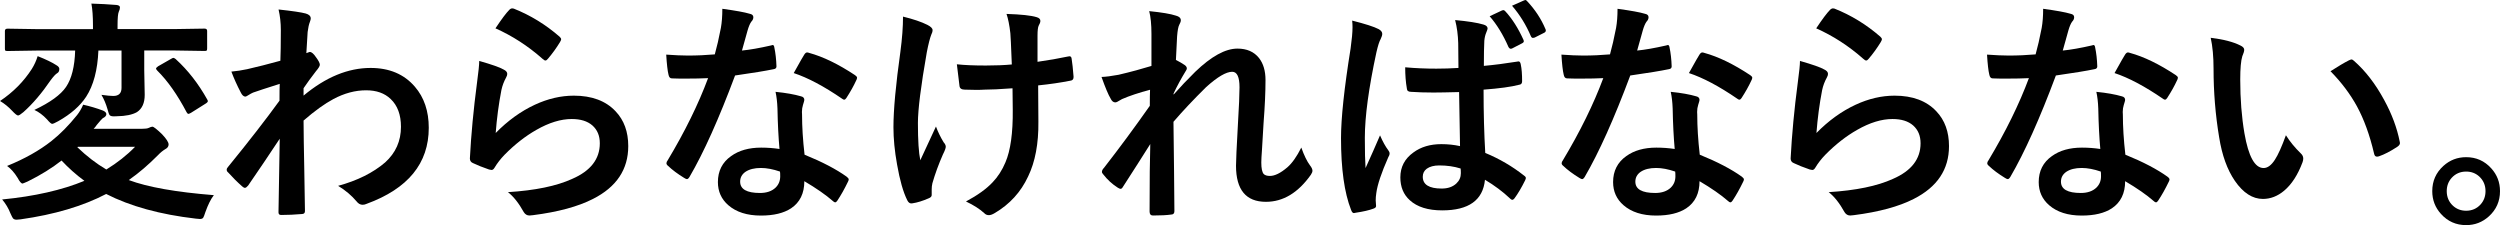
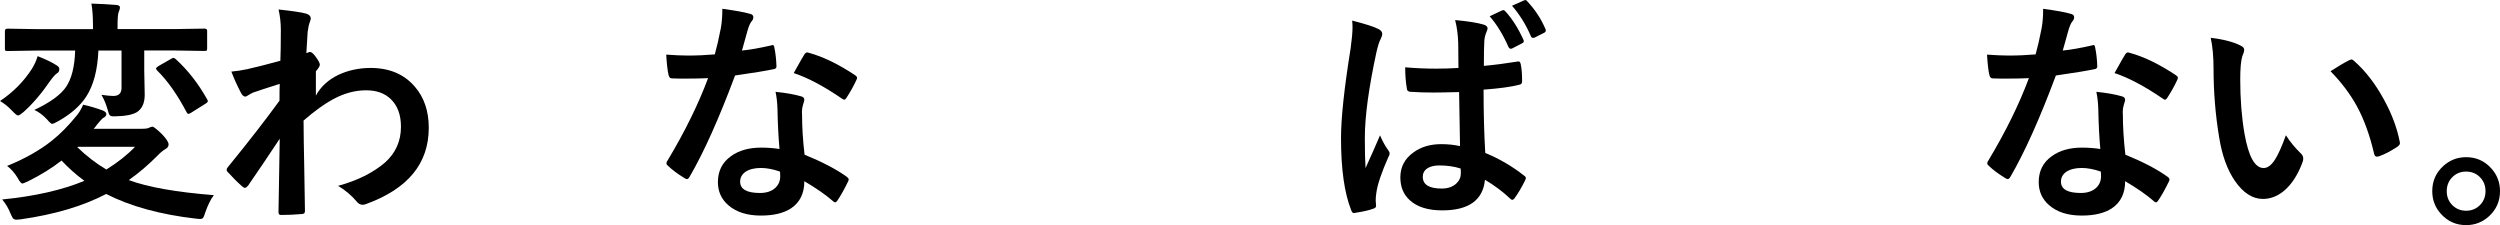
<svg xmlns="http://www.w3.org/2000/svg" width="844" height="76" viewBox="0 0 844 76" fill="none">
  <path d="M0 34.107C4.416 31.16 8.004 27.537 10.745 23.276C11.593 21.922 12.243 20.488 12.716 18.955C15.575 20.09 17.665 21.105 18.986 21.981C19.676 22.36 20.031 22.798 20.031 23.256C20.031 23.953 19.794 24.43 19.341 24.689C18.828 24.968 18.079 25.765 17.113 27.059C14.116 31.459 11.041 35.063 7.906 37.85C6.999 38.607 6.408 38.986 6.092 38.986C5.737 38.986 5.067 38.448 4.081 37.392C2.859 36.078 1.479 34.963 0 34.087V34.107ZM2.425 56.009C8.359 53.6 13.328 50.793 17.369 47.607C20.327 45.277 23.205 42.35 26.024 38.846C26.813 37.85 27.503 36.696 28.075 35.342C30.382 35.859 32.609 36.517 34.778 37.333C35.527 37.671 35.902 38.069 35.902 38.547C35.902 39.065 35.508 39.523 34.699 39.901C34.463 40.061 33.792 40.817 32.649 42.191C32.333 42.689 31.998 43.107 31.604 43.485H47.849C49.013 43.485 49.801 43.386 50.235 43.167C50.748 42.908 51.162 42.769 51.457 42.769C51.871 42.769 52.956 43.625 54.73 45.337C56.189 46.89 56.919 48.025 56.919 48.762C56.919 49.439 56.544 49.976 55.795 50.355C54.947 50.872 54.139 51.529 53.37 52.346C50.077 55.671 46.785 58.478 43.473 60.788C49.861 63.177 59.442 64.87 72.198 65.885C71.173 67.199 70.227 69.111 69.339 71.6C69.004 72.655 68.748 73.312 68.57 73.551C68.334 73.81 67.979 73.929 67.486 73.929C67.23 73.929 66.776 73.889 66.106 73.81C54.04 72.416 43.946 69.628 35.843 65.487C27.996 69.589 18.355 72.436 6.96 74.049C6.289 74.128 5.836 74.168 5.579 74.168C5.047 74.168 4.633 74.009 4.357 73.67C4.199 73.471 3.923 72.914 3.509 71.998C2.859 70.345 1.952 68.792 0.729 67.339C11.672 66.283 20.918 64.173 28.489 61.047C25.67 58.976 23.107 56.686 20.78 54.197C17.586 56.706 13.781 59.075 9.345 61.266C8.3 61.724 7.709 61.963 7.61 61.963C7.176 61.963 6.624 61.325 5.954 60.051C4.85 58.259 3.647 56.905 2.366 56.009H2.425ZM11.593 37.114C16.955 34.585 20.524 31.977 22.298 29.349C24.191 26.561 25.216 22.459 25.374 17.064H12.638L2.543 17.223C2.11 17.223 1.853 17.163 1.774 17.064C1.696 16.964 1.656 16.725 1.656 16.366V10.453C1.656 9.935 1.952 9.677 2.543 9.677L12.638 9.836H31.387V8.701C31.387 5.555 31.21 3.066 30.855 1.214C33.773 1.294 36.592 1.453 39.293 1.672C40.082 1.752 40.496 2.031 40.496 2.489C40.496 2.947 40.358 3.444 40.101 3.962C39.825 4.579 39.687 6.132 39.687 8.601V9.816H58.949L69.044 9.657C69.635 9.657 69.931 9.915 69.931 10.433V16.347C69.931 16.765 69.872 17.004 69.734 17.083C69.655 17.163 69.418 17.203 69.044 17.203L58.949 17.044H48.697V23.734L48.855 32.017C48.855 34.764 47.987 36.696 46.233 37.85C44.695 38.727 42.428 39.204 39.451 39.244C38.938 39.264 38.603 39.284 38.445 39.284C37.676 39.284 37.183 39.125 36.947 38.786C36.789 38.547 36.572 37.91 36.296 36.875C35.764 35.043 35.074 33.41 34.246 32.017C36.119 32.276 37.459 32.395 38.248 32.395C40.101 32.395 41.028 31.479 41.028 29.647V17.064H33.221C32.945 23.634 31.564 28.831 29.1 32.634C27.069 35.74 23.935 38.508 19.656 40.917C18.572 41.514 17.902 41.813 17.606 41.813C17.291 41.813 16.719 41.315 15.871 40.3C14.491 38.826 13.052 37.771 11.593 37.114ZM45.602 49.558H26.281L26.123 49.717C29.258 52.724 32.511 55.233 35.902 57.224C39.628 54.934 42.861 52.386 45.602 49.558ZM59.383 20.01C63.464 23.734 66.974 28.253 69.931 33.53C70.088 33.789 70.167 33.988 70.167 34.147C70.167 34.406 69.891 34.705 69.32 35.043L64.509 38.069C64.075 38.328 63.76 38.448 63.582 38.448C63.425 38.448 63.227 38.269 63.011 37.91C59.896 31.997 56.603 27.298 53.074 23.813C52.818 23.535 52.68 23.316 52.68 23.156C52.68 22.957 52.916 22.698 53.37 22.38L57.648 19.931C58.082 19.672 58.377 19.532 58.535 19.532C58.713 19.532 58.989 19.692 59.383 19.99V20.01Z" fill="black" />
-   <path d="M94.082 3.206C98.695 3.703 101.751 4.161 103.21 4.559C104.334 4.878 104.906 5.436 104.906 6.232C104.906 6.511 104.807 6.889 104.63 7.367C104.295 8.203 104.038 9.338 103.861 10.792C103.841 11.329 103.762 12.404 103.664 14.017C103.585 15.451 103.506 16.745 103.427 17.94L104.078 17.701C104.275 17.601 104.472 17.541 104.61 17.541C105.201 17.541 105.911 18.159 106.72 19.373C107.567 20.508 107.981 21.344 107.981 21.862C107.981 22.3 107.528 23.037 106.641 24.072C105.083 26.103 103.683 27.995 102.481 29.787V32.276C109.953 26.043 117.504 22.937 125.114 22.937C131.462 22.937 136.431 25.048 140.058 29.269C143.193 32.893 144.751 37.532 144.751 43.147C144.751 55.153 137.752 63.695 123.773 68.812C123.359 69.011 122.906 69.131 122.433 69.131C121.644 69.131 120.954 68.752 120.382 67.996C118.707 66.005 116.636 64.252 114.152 62.739C120.639 60.967 125.942 58.339 130.023 54.835C133.592 51.609 135.366 47.607 135.366 42.808C135.366 38.747 134.203 35.621 131.896 33.43C129.846 31.459 127.086 30.484 123.616 30.484C119.909 30.484 116.222 31.479 112.536 33.45C109.618 35.003 106.266 37.413 102.481 40.698C102.5 44.74 102.579 50.096 102.717 56.766C102.836 64.053 102.914 68.892 102.954 71.281C102.954 71.918 102.599 72.257 101.909 72.257C99.602 72.456 97.256 72.575 94.91 72.575C94.319 72.575 94.023 72.296 94.023 71.719V71.44C94.102 65.328 94.24 57.124 94.437 46.83C90.868 52.226 87.32 57.503 83.771 62.64C83.337 63.157 82.982 63.416 82.686 63.416C82.43 63.416 82.134 63.257 81.799 62.958C80.123 61.485 78.526 59.892 76.989 58.18C76.673 57.941 76.535 57.642 76.535 57.284C76.535 56.965 76.693 56.666 76.989 56.348C84.047 47.687 89.843 40.22 94.358 33.988C94.358 31.22 94.378 29.329 94.437 28.313C89.922 29.747 86.906 30.723 85.427 31.26C84.993 31.439 84.421 31.758 83.731 32.196C83.298 32.475 83.002 32.614 82.844 32.614C82.253 32.614 81.72 32.136 81.267 31.18C80.005 28.771 78.96 26.442 78.112 24.172C79.828 24.013 81.622 23.754 83.455 23.355C86.866 22.579 90.612 21.623 94.654 20.508C94.752 18.218 94.811 14.774 94.811 10.134C94.811 7.725 94.555 5.416 94.043 3.206H94.082Z" fill="black" />
-   <path d="M161.785 20.568C166.024 21.782 168.765 22.738 169.987 23.455C170.835 23.853 171.249 24.351 171.249 24.968C171.249 25.326 171.111 25.725 170.854 26.183C170.105 27.537 169.593 28.93 169.277 30.384C168.351 35.163 167.72 40.001 167.345 44.899C171.406 40.758 175.803 37.572 180.554 35.362C184.971 33.311 189.367 32.295 193.724 32.295C199.816 32.295 204.509 34.047 207.821 37.572C210.68 40.578 212.099 44.501 212.099 49.319C212.099 57.204 208.136 63.137 200.191 67.159C195.164 69.728 188.421 71.56 179.983 72.635C179.45 72.715 179.036 72.754 178.76 72.754C177.932 72.754 177.301 72.376 176.828 71.619C175.152 68.593 173.378 66.343 171.485 64.87C180.653 64.292 187.869 62.819 193.172 60.39C199.383 57.702 202.498 53.7 202.498 48.383C202.498 45.835 201.67 43.844 199.994 42.35C198.318 40.897 196.011 40.18 193.015 40.18C189.348 40.18 185.365 41.395 181.087 43.844C177.361 45.954 173.772 48.762 170.302 52.286C169.001 53.64 167.858 55.093 166.911 56.686C166.635 57.144 166.3 57.383 165.945 57.383C165.768 57.383 165.492 57.323 165.098 57.224C162.889 56.467 161.115 55.75 159.755 55.093C159.005 54.815 158.631 54.277 158.631 53.501C159.045 45.496 159.853 36.915 161.056 27.795C161.549 24.192 161.785 21.802 161.785 20.608V20.568ZM167.286 9.537C169.297 6.511 170.835 4.44 171.939 3.325C172.274 2.986 172.609 2.827 172.944 2.827C173.102 2.827 173.26 2.847 173.437 2.907C179.056 5.137 184.222 8.303 188.914 12.384C189.269 12.703 189.446 13.002 189.446 13.28C189.446 13.46 189.308 13.778 189.052 14.216C187.869 16.168 186.528 18.019 185.01 19.811C184.675 20.229 184.399 20.428 184.162 20.428C183.886 20.428 183.551 20.249 183.196 19.891C178.267 15.53 172.944 12.086 167.247 9.557L167.286 9.537Z" fill="black" />
+   <path d="M94.082 3.206C98.695 3.703 101.751 4.161 103.21 4.559C104.334 4.878 104.906 5.436 104.906 6.232C104.906 6.511 104.807 6.889 104.63 7.367C104.295 8.203 104.038 9.338 103.861 10.792C103.841 11.329 103.762 12.404 103.664 14.017C103.585 15.451 103.506 16.745 103.427 17.94L104.078 17.701C104.275 17.601 104.472 17.541 104.61 17.541C105.201 17.541 105.911 18.159 106.72 19.373C107.567 20.508 107.981 21.344 107.981 21.862C107.981 22.3 107.528 23.037 106.641 24.072V32.276C109.953 26.043 117.504 22.937 125.114 22.937C131.462 22.937 136.431 25.048 140.058 29.269C143.193 32.893 144.751 37.532 144.751 43.147C144.751 55.153 137.752 63.695 123.773 68.812C123.359 69.011 122.906 69.131 122.433 69.131C121.644 69.131 120.954 68.752 120.382 67.996C118.707 66.005 116.636 64.252 114.152 62.739C120.639 60.967 125.942 58.339 130.023 54.835C133.592 51.609 135.366 47.607 135.366 42.808C135.366 38.747 134.203 35.621 131.896 33.43C129.846 31.459 127.086 30.484 123.616 30.484C119.909 30.484 116.222 31.479 112.536 33.45C109.618 35.003 106.266 37.413 102.481 40.698C102.5 44.74 102.579 50.096 102.717 56.766C102.836 64.053 102.914 68.892 102.954 71.281C102.954 71.918 102.599 72.257 101.909 72.257C99.602 72.456 97.256 72.575 94.91 72.575C94.319 72.575 94.023 72.296 94.023 71.719V71.44C94.102 65.328 94.24 57.124 94.437 46.83C90.868 52.226 87.32 57.503 83.771 62.64C83.337 63.157 82.982 63.416 82.686 63.416C82.43 63.416 82.134 63.257 81.799 62.958C80.123 61.485 78.526 59.892 76.989 58.18C76.673 57.941 76.535 57.642 76.535 57.284C76.535 56.965 76.693 56.666 76.989 56.348C84.047 47.687 89.843 40.22 94.358 33.988C94.358 31.22 94.378 29.329 94.437 28.313C89.922 29.747 86.906 30.723 85.427 31.26C84.993 31.439 84.421 31.758 83.731 32.196C83.298 32.475 83.002 32.614 82.844 32.614C82.253 32.614 81.72 32.136 81.267 31.18C80.005 28.771 78.96 26.442 78.112 24.172C79.828 24.013 81.622 23.754 83.455 23.355C86.866 22.579 90.612 21.623 94.654 20.508C94.752 18.218 94.811 14.774 94.811 10.134C94.811 7.725 94.555 5.416 94.043 3.206H94.082Z" fill="black" />
  <path d="M250.485 17.064C253.147 16.805 256.419 16.227 260.264 15.351C260.52 15.252 260.717 15.192 260.836 15.192C261.151 15.192 261.329 15.451 261.407 15.969C261.821 17.92 262.058 20.07 262.137 22.42C262.137 22.957 261.821 23.276 261.171 23.356C258.45 23.933 254.113 24.63 248.159 25.486C242.697 40.121 237.571 51.51 232.8 59.693C232.485 60.211 232.189 60.47 231.913 60.47C231.736 60.47 231.42 60.35 230.986 60.071C228.778 58.717 226.964 57.364 225.525 55.99C225.17 55.711 224.993 55.412 224.993 55.133C224.993 54.815 225.111 54.496 225.387 54.158C231.223 44.441 235.777 35.163 239.05 26.382C237.039 26.482 234.417 26.541 231.164 26.541C229.567 26.541 228.128 26.521 226.807 26.462C226.215 26.462 225.841 26.044 225.683 25.187C225.368 23.913 225.111 21.663 224.914 18.438C227.773 18.637 230.198 18.756 232.229 18.756C235.284 18.756 238.321 18.617 241.317 18.358C242.007 15.889 242.697 12.922 243.368 9.438C243.703 7.566 243.861 5.416 243.861 2.967C248.375 3.584 251.451 4.142 253.068 4.639C253.916 4.799 254.33 5.177 254.33 5.814C254.33 6.352 254.093 6.869 253.64 7.327C253.206 7.925 252.772 8.92 252.378 10.294C252.24 10.732 251.924 11.887 251.412 13.758C251.057 15.112 250.741 16.208 250.485 17.064ZM263.162 50.335C262.807 46.412 262.571 41.853 262.472 36.636C262.393 34.486 262.176 32.594 261.821 31.001C265.39 31.36 268.249 31.878 270.417 32.515C271.167 32.674 271.541 33.092 271.541 33.749C271.541 33.928 271.383 34.486 271.088 35.422C270.851 36.158 270.733 36.935 270.733 37.791C270.733 37.97 270.733 38.269 270.772 38.687C270.772 42.769 271.048 47.269 271.62 52.226C277.594 54.656 282.345 57.144 285.835 59.653C286.288 59.992 286.525 60.31 286.525 60.589C286.525 60.768 286.446 61.007 286.288 61.326C285.105 63.775 283.903 65.925 282.661 67.777C282.424 68.135 282.188 68.314 281.931 68.314C281.734 68.314 281.478 68.155 281.162 67.857C278.796 65.786 275.583 63.556 271.541 61.166C271.541 65.288 270.043 68.334 267.066 70.326C264.582 71.958 261.191 72.775 256.893 72.775C252.22 72.775 248.553 71.6 245.872 69.27C243.545 67.239 242.362 64.651 242.362 61.465C242.362 57.742 243.841 54.795 246.838 52.684C249.46 50.793 252.831 49.837 256.971 49.837C259.101 49.837 261.171 49.996 263.162 50.295V50.335ZM263.32 57.921C260.993 57.124 258.844 56.706 256.893 56.706C254.684 56.706 252.949 57.145 251.648 58.021C250.465 58.857 249.874 59.952 249.874 61.326C249.874 63.874 252.102 65.149 256.577 65.149C258.805 65.149 260.56 64.551 261.821 63.357C262.866 62.341 263.399 61.067 263.399 59.514C263.399 58.757 263.379 58.22 263.32 57.921ZM267.973 24.65C270.122 20.787 271.305 18.716 271.521 18.438C271.837 17.94 272.152 17.701 272.488 17.701C272.665 17.701 272.902 17.761 273.178 17.86C277.909 19.154 283.055 21.663 288.654 25.367C289.108 25.685 289.344 25.964 289.344 26.223C289.344 26.502 289.246 26.84 289.029 27.198C288.201 29.01 287.097 30.982 285.717 33.112C285.48 33.47 285.243 33.65 284.987 33.65C284.81 33.65 284.573 33.55 284.297 33.331C278.146 29.11 272.685 26.223 267.973 24.67V24.65Z" fill="black" />
-   <path d="M304.821 5.595C308.33 6.451 311.09 7.387 313.101 8.402C314.265 8.999 314.836 9.577 314.836 10.154C314.836 10.652 314.679 11.17 314.383 11.747C313.949 12.862 313.437 14.833 312.885 17.661C310.874 29.11 309.888 37.074 309.888 41.514C309.888 47.447 310.164 51.649 310.696 54.098C313.989 47.049 315.743 43.246 315.98 42.709C316.65 44.521 317.518 46.293 318.563 48.025C319.055 48.562 319.292 49.08 319.292 49.538C319.292 49.996 318.977 50.872 318.326 52.147C316.867 55.472 315.684 58.697 314.777 61.863C314.619 62.52 314.541 63.217 314.541 63.954V65.865C314.541 66.323 314.186 66.701 313.496 66.96C311.485 67.836 309.691 68.394 308.074 68.633C307.896 68.653 307.739 68.673 307.62 68.673C307.088 68.673 306.635 68.314 306.28 67.578C304.919 64.85 303.776 60.848 302.849 55.531C302.021 50.972 301.627 46.771 301.627 42.948C301.627 37.094 302.416 28.592 303.973 17.462C304.565 13.002 304.86 9.059 304.86 5.615L304.821 5.595ZM341.59 21.802C341.334 15.311 341.176 11.787 341.097 11.23C340.782 8.462 340.348 6.292 339.796 4.699C344.705 4.858 348.096 5.216 349.969 5.794C350.817 6.033 351.231 6.451 351.231 7.068C351.231 7.486 351.034 8.024 350.659 8.661C350.403 9.179 350.265 10.294 350.265 12.006V20.866C354.07 20.329 357.422 19.732 360.359 19.114C360.635 19.035 360.872 18.995 361.049 18.995C361.483 18.995 361.72 19.274 361.779 19.811C362.016 21.245 362.232 23.236 362.43 25.824V26.063C362.43 26.76 362.075 27.158 361.385 27.238C358.053 27.895 354.405 28.433 350.482 28.831L350.561 41.116C350.64 48.503 349.476 54.655 347.091 59.573C344.646 64.83 340.9 68.951 335.814 71.938C335.064 72.396 334.414 72.635 333.842 72.635C333.191 72.635 332.679 72.396 332.265 71.938C330.727 70.544 328.677 69.23 326.114 68.016C330.017 65.925 333.014 63.775 335.084 61.564C336.878 59.693 338.337 57.443 339.441 54.795C341.157 50.812 341.985 44.879 341.906 37.034L341.827 29.806C337.608 30.125 334.453 30.264 332.363 30.264C331.496 30.324 330.55 30.344 329.505 30.344C328.46 30.344 327.277 30.324 325.739 30.264C324.615 30.264 324.004 29.846 323.925 29.01C323.846 28.592 323.551 26.163 323.038 21.703C325.483 21.981 328.736 22.121 332.817 22.121C336.149 22.121 339.086 22.001 341.59 21.762V21.802Z" fill="black" />
-   <path d="M388.021 3.763C392.2 4.182 395.197 4.679 396.991 5.277C398.095 5.555 398.647 6.093 398.647 6.87C398.647 7.228 398.47 7.745 398.115 8.383C397.78 9 397.543 10.314 397.385 12.305C397.287 14.336 397.149 16.964 396.991 20.23C398.194 20.847 399.199 21.444 399.988 21.982C400.441 22.32 400.678 22.699 400.678 23.117C400.678 23.356 400.54 23.654 400.284 24.013C398.765 26.502 397.405 29.01 396.202 31.559V31.937C398.411 29.428 400.855 26.86 403.517 24.232C408.939 19.015 413.69 16.407 417.771 16.407C420.926 16.407 423.351 17.462 425.046 19.593C426.505 21.464 427.235 23.933 427.235 27.019C427.235 31.081 427.018 35.92 426.584 41.475C426.485 43.506 426.308 46.472 426.052 50.415C425.894 52.505 425.815 53.999 425.815 54.855C425.815 56.846 426.091 58.14 426.623 58.737C427.037 59.175 427.747 59.395 428.733 59.395C430.369 59.395 432.321 58.439 434.588 56.507C436.205 55.114 437.782 52.884 439.32 49.817C440.267 52.485 441.252 54.496 442.238 55.81C442.81 56.527 443.086 57.145 443.086 57.642C443.086 58.001 442.908 58.459 442.554 58.996C438.236 65.089 433.189 68.135 427.373 68.135C420.65 68.135 417.278 64.073 417.278 55.95C417.278 54.317 417.475 49.857 417.889 42.57C418.284 36.059 418.461 31.698 418.461 29.488C418.461 25.984 417.633 24.232 415.997 24.232C413.946 24.232 411.009 25.964 407.184 29.409C402.906 33.63 399.219 37.552 396.163 41.116C396.163 43.008 396.222 48.563 396.36 57.762C396.439 63.596 396.478 68.096 396.478 71.301C396.478 72.058 396.104 72.436 395.355 72.436C393.994 72.635 391.944 72.755 389.223 72.755C388.474 72.755 388.099 72.297 388.099 71.401C388.099 61.007 388.178 53.421 388.336 48.623C385.773 52.704 382.717 57.483 379.168 62.978C378.892 63.496 378.597 63.755 378.321 63.755C378.123 63.755 377.788 63.636 377.354 63.357C375.481 62.162 373.845 60.669 372.465 58.877C372.15 58.558 372.012 58.279 372.012 58.021C372.012 57.583 372.248 57.125 372.702 56.667C377.966 49.897 383.131 42.908 388.178 35.72C388.178 33.391 388.198 31.579 388.257 30.305C384.511 31.3 381.357 32.336 378.794 33.451C378.636 33.53 378.399 33.67 378.064 33.869C377.374 34.327 376.862 34.566 376.526 34.566C375.876 34.566 375.363 34.147 374.949 33.291C374.18 32.017 373.155 29.588 371.874 25.984C373.352 25.924 375.284 25.685 377.611 25.247C381.79 24.272 385.497 23.256 388.73 22.261V11.429C388.73 8.263 388.474 5.695 387.961 3.704L388.021 3.763Z" fill="black" />
  <path d="M456.473 6.949C460.889 8.064 463.886 9.02 465.443 9.836C466.232 10.274 466.646 10.812 466.646 11.429C466.646 11.867 466.468 12.444 466.113 13.181C465.68 13.898 465.206 15.371 464.694 17.581C462.072 29.707 460.77 39.364 460.77 46.552C460.77 51.111 460.849 54.516 461.007 56.746C461.401 55.89 462.249 53.978 463.59 50.992C464.536 48.881 465.305 47.129 465.897 45.696C466.823 47.826 467.75 49.498 468.676 50.713C468.992 51.111 469.13 51.47 469.13 51.808C469.13 52.206 468.972 52.625 468.676 53.102C466.37 58.319 465.009 62.361 464.635 65.208C464.497 66.124 464.438 66.941 464.438 67.657C464.438 68.115 464.477 68.713 464.556 69.449V69.609C464.556 69.967 464.24 70.266 463.59 70.465C462.21 70.983 460.238 71.44 457.695 71.819C457.439 71.898 457.241 71.938 457.084 71.938C456.689 71.938 456.374 71.58 456.118 70.843C453.85 65.069 452.727 57.005 452.727 46.651C452.727 39.862 453.811 29.767 455.96 16.387C456.394 13.3 456.611 10.911 456.611 9.199C456.611 8.422 456.571 7.686 456.492 6.989L456.473 6.949ZM492.907 49.339C492.808 44.959 492.71 38.866 492.591 31.081C488.766 31.18 485.868 31.24 483.936 31.24C481.117 31.24 478.593 31.161 476.346 31.001C475.478 31.001 475.005 30.643 474.966 29.946C474.571 27.716 474.394 25.307 474.394 22.718C477.864 23.037 481.373 23.176 484.902 23.176C487.386 23.176 489.89 23.097 492.374 22.937L492.296 14.575C492.217 11.827 491.882 9.219 491.251 6.77C495.529 7.168 498.723 7.666 500.793 8.283C501.739 8.542 502.212 9 502.212 9.637C502.212 9.816 502.055 10.274 501.759 10.991C501.424 11.767 501.207 12.683 501.108 13.758C501.01 15.57 500.951 18.398 500.951 22.241C504.46 21.922 508.206 21.444 512.149 20.807C512.346 20.747 512.524 20.727 512.642 20.727C513.036 20.727 513.292 21.066 513.411 21.743C513.726 23.196 513.864 25.088 513.864 27.417C513.864 28.114 513.569 28.512 512.977 28.592C510.197 29.329 506.156 29.866 500.852 30.265C500.852 38.13 501.049 45.258 501.424 51.629C506.195 53.6 510.552 56.149 514.515 59.275C514.929 59.553 515.126 59.832 515.126 60.091C515.126 60.251 515.047 60.509 514.889 60.868C513.687 63.297 512.484 65.348 511.262 67C511.006 67.319 510.769 67.458 510.552 67.458C510.335 67.458 510.099 67.339 509.842 67.06C507.378 64.73 504.539 62.6 501.325 60.688C500.655 67.578 495.844 71.022 486.893 71.022C482.103 71.022 478.455 69.887 475.951 67.598C473.822 65.686 472.757 63.098 472.757 59.872C472.757 56.368 474.236 53.56 477.193 51.45C479.737 49.578 482.872 48.662 486.598 48.662C488.786 48.662 490.876 48.881 492.867 49.319L492.907 49.339ZM493.104 56.886C490.896 56.189 488.49 55.85 485.908 55.85C484.114 55.85 482.694 56.228 481.669 56.965C480.762 57.642 480.328 58.538 480.328 59.673C480.328 62.321 482.458 63.655 486.716 63.655C488.766 63.655 490.423 63.098 491.645 61.963C492.67 61.007 493.183 59.852 493.183 58.478C493.183 57.861 493.163 57.324 493.104 56.886ZM502.883 5.495L507.122 3.504C507.299 3.445 507.437 3.425 507.536 3.425C507.772 3.425 507.989 3.564 508.226 3.843C510.532 6.352 512.563 9.557 514.318 13.44C514.397 13.619 514.436 13.798 514.436 13.938C514.436 14.197 514.239 14.435 513.825 14.634L510.591 16.307C510.394 16.407 510.197 16.466 510.059 16.466C509.744 16.466 509.487 16.267 509.251 15.849C507.457 11.727 505.327 8.263 502.902 5.476L502.883 5.495ZM510.434 1.951L514.554 0.119C514.712 0.04 514.85 0 514.968 0C515.165 0 515.382 0.159 515.619 0.458C518.261 3.285 520.292 6.372 521.711 9.736C521.81 9.916 521.869 10.095 521.869 10.274C521.869 10.632 521.672 10.911 521.258 11.09L518.103 12.683C517.866 12.763 517.689 12.803 517.531 12.803C517.255 12.803 517.019 12.623 516.841 12.265C515.205 8.402 513.076 4.958 510.453 1.931L510.434 1.951Z" fill="black" />
-   <path d="M552.704 17.064C555.365 16.805 558.638 16.227 562.483 15.351C562.739 15.252 562.936 15.192 563.054 15.192C563.37 15.192 563.547 15.451 563.626 15.969C564.04 17.92 564.277 20.07 564.356 22.42C564.356 22.957 564.04 23.276 563.39 23.356C560.669 23.933 556.331 24.63 550.377 25.486C544.916 40.121 539.79 51.51 535.019 59.693C534.704 60.211 534.408 60.47 534.132 60.47C533.954 60.47 533.639 60.35 533.205 60.071C530.997 58.717 529.183 57.364 527.744 55.99C527.389 55.711 527.212 55.412 527.212 55.133C527.212 54.815 527.33 54.496 527.606 54.158C533.442 44.441 537.996 35.163 541.269 26.382C539.258 26.482 536.636 26.541 533.383 26.541C531.786 26.541 530.346 26.521 529.025 26.462C528.434 26.462 528.059 26.044 527.902 25.187C527.586 23.913 527.33 21.663 527.133 18.438C529.992 18.637 532.417 18.756 534.447 18.756C537.503 18.756 540.539 18.617 543.536 18.358C544.226 15.889 544.916 12.922 545.586 9.438C545.922 7.566 546.079 5.416 546.079 2.967C550.594 3.584 553.67 4.142 555.287 4.639C556.134 4.799 556.548 5.177 556.548 5.814C556.548 6.352 556.312 6.869 555.858 7.327C555.424 7.925 554.991 8.92 554.596 10.294C554.458 10.732 554.143 11.887 553.63 13.758C553.275 15.112 552.96 16.208 552.704 17.064ZM565.381 50.335C565.026 46.412 564.789 41.853 564.691 36.636C564.612 34.486 564.395 32.594 564.04 31.001C567.609 31.36 570.467 31.878 572.636 32.515C573.385 32.674 573.76 33.092 573.76 33.749C573.76 33.928 573.602 34.486 573.306 35.422C573.07 36.158 572.952 36.935 572.952 37.791C572.952 37.97 572.952 38.269 572.991 38.687C572.991 42.769 573.267 47.269 573.839 52.226C579.813 54.656 584.564 57.144 588.054 59.653C588.507 59.992 588.744 60.31 588.744 60.589C588.744 60.768 588.665 61.007 588.507 61.326C587.324 63.775 586.121 65.925 584.879 67.777C584.643 68.135 584.406 68.314 584.15 68.314C583.953 68.314 583.697 68.155 583.381 67.857C581.015 65.786 577.802 63.556 573.76 61.166C573.76 65.288 572.261 68.334 569.284 70.326C566.8 71.958 563.409 72.775 559.111 72.775C554.439 72.775 550.772 71.6 548.09 69.27C545.764 67.239 544.581 64.651 544.581 61.465C544.581 57.742 546.06 54.795 549.056 52.684C551.679 50.793 555.05 49.837 559.19 49.837C561.319 49.837 563.39 49.996 565.381 50.295V50.335ZM565.539 57.921C563.212 57.124 561.063 56.706 559.111 56.706C556.903 56.706 555.168 57.145 553.867 58.021C552.684 58.857 552.093 59.952 552.093 61.326C552.093 63.874 554.32 65.149 558.796 65.149C561.024 65.149 562.778 64.551 564.04 63.357C565.085 62.341 565.617 61.067 565.617 59.514C565.617 58.757 565.598 58.22 565.539 57.921ZM570.191 24.65C572.34 20.787 573.523 18.716 573.74 18.438C574.056 17.94 574.371 17.701 574.706 17.701C574.884 17.701 575.12 17.761 575.396 17.86C580.128 19.154 585.274 21.663 590.873 25.367C591.326 25.685 591.563 25.964 591.563 26.223C591.563 26.502 591.464 26.84 591.248 27.198C590.419 29.01 589.315 30.982 587.935 33.112C587.699 33.47 587.462 33.65 587.206 33.65C587.028 33.65 586.792 33.55 586.516 33.331C580.365 29.11 574.903 26.223 570.191 24.67V24.65Z" fill="black" />
-   <path d="M607.671 20.568C611.909 21.782 614.65 22.738 615.872 23.455C616.72 23.853 617.134 24.351 617.134 24.968C617.134 25.326 616.996 25.725 616.74 26.183C615.99 27.537 615.478 28.93 615.162 30.384C614.236 35.163 613.605 40.001 613.23 44.899C617.292 40.758 621.688 37.572 626.44 35.362C630.856 33.311 635.253 32.295 639.61 32.295C645.702 32.295 650.394 34.047 653.706 37.572C656.565 40.578 657.984 44.501 657.984 49.319C657.984 57.204 654.022 63.137 646.076 67.159C641.049 69.728 634.306 71.56 625.868 72.635C625.336 72.715 624.922 72.754 624.646 72.754C623.818 72.754 623.187 72.376 622.713 71.619C621.038 68.593 619.263 66.343 617.371 64.87C626.538 64.292 633.754 62.819 639.058 60.39C645.268 57.702 648.383 53.7 648.383 48.383C648.383 45.835 647.555 43.844 645.879 42.35C644.203 40.897 641.897 40.18 638.9 40.18C635.233 40.18 631.25 41.395 626.972 43.844C623.246 45.954 619.658 48.762 616.188 52.286C614.886 53.64 613.743 55.093 612.797 56.686C612.521 57.144 612.185 57.383 611.831 57.383C611.653 57.383 611.377 57.323 610.983 57.224C608.775 56.467 607 55.75 605.64 55.093C604.891 54.815 604.516 54.277 604.516 53.501C604.93 45.496 605.738 36.915 606.941 27.795C607.434 24.192 607.671 21.802 607.671 20.608V20.568ZM613.171 9.537C615.182 6.511 616.72 4.44 617.824 3.325C618.159 2.986 618.494 2.827 618.83 2.827C618.987 2.827 619.145 2.847 619.322 2.907C624.941 5.137 630.107 8.303 634.799 12.384C635.154 12.703 635.331 13.002 635.331 13.28C635.331 13.46 635.193 13.778 634.937 14.216C633.754 16.168 632.413 18.019 630.895 19.811C630.56 20.229 630.284 20.428 630.048 20.428C629.772 20.428 629.436 20.249 629.082 19.891C624.153 15.53 618.83 12.086 613.132 9.557L613.171 9.537Z" fill="black" />
  <path d="M696.39 17.064C699.052 16.805 702.325 16.227 706.169 15.351C706.426 15.252 706.623 15.192 706.741 15.192C707.056 15.192 707.234 15.451 707.313 15.969C707.727 17.92 707.963 20.07 708.042 22.42C708.042 22.957 707.727 23.276 707.076 23.356C704.355 23.933 700.018 24.63 694.064 25.486C688.603 40.121 683.477 51.51 678.706 59.693C678.39 60.211 678.094 60.47 677.818 60.47C677.641 60.47 677.325 60.35 676.892 60.071C674.684 58.717 672.87 57.364 671.431 55.99C671.076 55.711 670.898 55.412 670.898 55.133C670.898 54.815 671.017 54.496 671.293 54.158C677.128 44.441 681.683 35.163 684.955 26.382C682.944 26.482 680.322 26.541 677.069 26.541C675.472 26.541 674.033 26.521 672.712 26.462C672.121 26.462 671.746 26.044 671.588 25.187C671.273 23.913 671.016 21.663 670.819 18.438C673.678 18.637 676.103 18.756 678.134 18.756C681.19 18.756 684.226 18.617 687.223 18.358C687.913 15.889 688.603 12.922 689.273 9.438C689.608 7.566 689.766 5.416 689.766 2.967C694.281 3.584 697.356 4.142 698.973 4.639C699.821 4.799 700.235 5.177 700.235 5.814C700.235 6.352 699.998 6.869 699.545 7.327C699.111 7.925 698.677 8.92 698.283 10.294C698.145 10.732 697.83 11.887 697.317 13.758C696.962 15.112 696.647 16.208 696.39 17.064ZM709.067 50.335C708.713 46.412 708.476 41.853 708.377 36.636C708.299 34.486 708.082 32.594 707.727 31.001C711.295 31.36 714.154 31.878 716.323 32.515C717.072 32.674 717.446 33.092 717.446 33.749C717.446 33.928 717.289 34.486 716.993 35.422C716.756 36.158 716.638 36.935 716.638 37.791C716.638 37.97 716.638 38.269 716.678 38.687C716.678 42.769 716.954 47.269 717.525 52.226C723.499 54.656 728.251 57.144 731.74 59.653C732.194 59.992 732.43 60.31 732.43 60.589C732.43 60.768 732.351 61.007 732.194 61.326C731.011 63.775 729.808 65.925 728.566 67.777C728.329 68.135 728.093 68.314 727.837 68.314C727.639 68.314 727.383 68.155 727.068 67.857C724.702 65.786 721.488 63.556 717.446 61.166C717.446 65.288 715.948 68.334 712.971 70.326C710.487 71.958 707.096 72.775 702.798 72.775C698.125 72.775 694.458 71.6 691.777 69.27C689.45 67.239 688.268 64.651 688.268 61.465C688.268 57.742 689.746 54.795 692.743 52.684C695.365 50.793 698.736 49.837 702.877 49.837C705.006 49.837 707.076 49.996 709.067 50.295V50.335ZM709.225 57.921C706.899 57.124 704.75 56.706 702.798 56.706C700.59 56.706 698.855 57.145 697.554 58.021C696.371 58.857 695.779 59.952 695.779 61.326C695.779 63.874 698.007 65.149 702.482 65.149C704.71 65.149 706.465 64.551 707.727 63.357C708.772 62.341 709.304 61.067 709.304 59.514C709.304 58.757 709.284 58.22 709.225 57.921ZM713.878 24.65C716.027 20.787 717.21 18.716 717.427 18.438C717.742 17.94 718.058 17.701 718.393 17.701C718.57 17.701 718.807 17.761 719.083 17.86C723.815 19.154 728.96 21.663 734.56 25.367C735.013 25.685 735.25 25.964 735.25 26.223C735.25 26.502 735.151 26.84 734.934 27.198C734.106 29.01 733.002 30.982 731.622 33.112C731.385 33.47 731.149 33.65 730.892 33.65C730.715 33.65 730.478 33.55 730.202 33.331C724.051 29.11 718.59 26.223 713.878 24.67V24.65Z" fill="black" />
  <path d="M746.369 12.763C750.647 13.281 753.998 14.157 756.384 15.371C757.232 15.77 757.646 16.248 757.646 16.805C757.646 17.263 757.429 18.02 756.995 19.015C756.542 20.469 756.305 23.077 756.305 26.84C756.305 33.451 756.778 39.504 757.725 45.019C759.085 52.824 761.234 56.727 764.191 56.727C765.532 56.727 766.794 55.791 767.996 53.939C769.081 52.286 770.323 49.519 771.723 45.656C773.063 47.786 774.739 49.837 776.77 51.808C777.302 52.306 777.578 52.864 777.578 53.521C777.578 53.879 777.499 54.297 777.342 54.755C775.745 59.036 773.674 62.242 771.111 64.392C768.923 66.224 766.537 67.16 763.955 67.16C760.465 67.16 757.311 65.129 754.511 61.087C751.909 57.304 750.154 52.406 749.188 46.373C747.926 38.807 747.295 31.061 747.295 23.177C747.295 19.155 746.98 15.67 746.329 12.743L746.369 12.763ZM786.766 24.053C789.348 22.4 791.418 21.166 792.956 20.389C793.39 20.19 793.686 20.07 793.843 20.07C794.1 20.07 794.376 20.23 794.691 20.528C798.575 23.933 801.966 28.333 804.904 33.769C807.506 38.528 809.241 43.207 810.148 47.826C810.207 48.005 810.227 48.165 810.227 48.284C810.227 48.742 809.912 49.18 809.3 49.578C806.994 51.092 804.943 52.147 803.149 52.764C802.893 52.844 802.656 52.884 802.459 52.884C801.946 52.884 801.631 52.545 801.493 51.868C800.034 45.616 798.082 40.26 795.677 35.84C793.41 31.718 790.452 27.776 786.785 24.053H786.766Z" fill="black" />
  <path d="M832.565 53.062C835.956 53.062 838.775 54.317 841.043 56.826C843.014 58.996 844 61.565 844 64.531C844 67.956 842.738 70.783 840.234 73.053C838.046 75.024 835.502 76 832.565 76C829.174 76 826.354 74.746 824.087 72.237C822.116 70.066 821.13 67.498 821.13 64.531C821.13 61.106 822.392 58.279 824.896 56.009C827.084 54.038 829.627 53.062 832.565 53.062ZM832.565 57.921C830.593 57.921 828.957 58.638 827.675 60.051C826.571 61.286 826.019 62.779 826.019 64.531C826.019 66.522 826.729 68.175 828.129 69.469C829.351 70.584 830.83 71.142 832.565 71.142C834.536 71.142 836.173 70.425 837.454 69.011C838.558 67.777 839.11 66.283 839.11 64.531C839.11 62.54 838.401 60.888 837.001 59.593C835.778 58.478 834.3 57.921 832.565 57.921Z" fill="black" />
</svg>